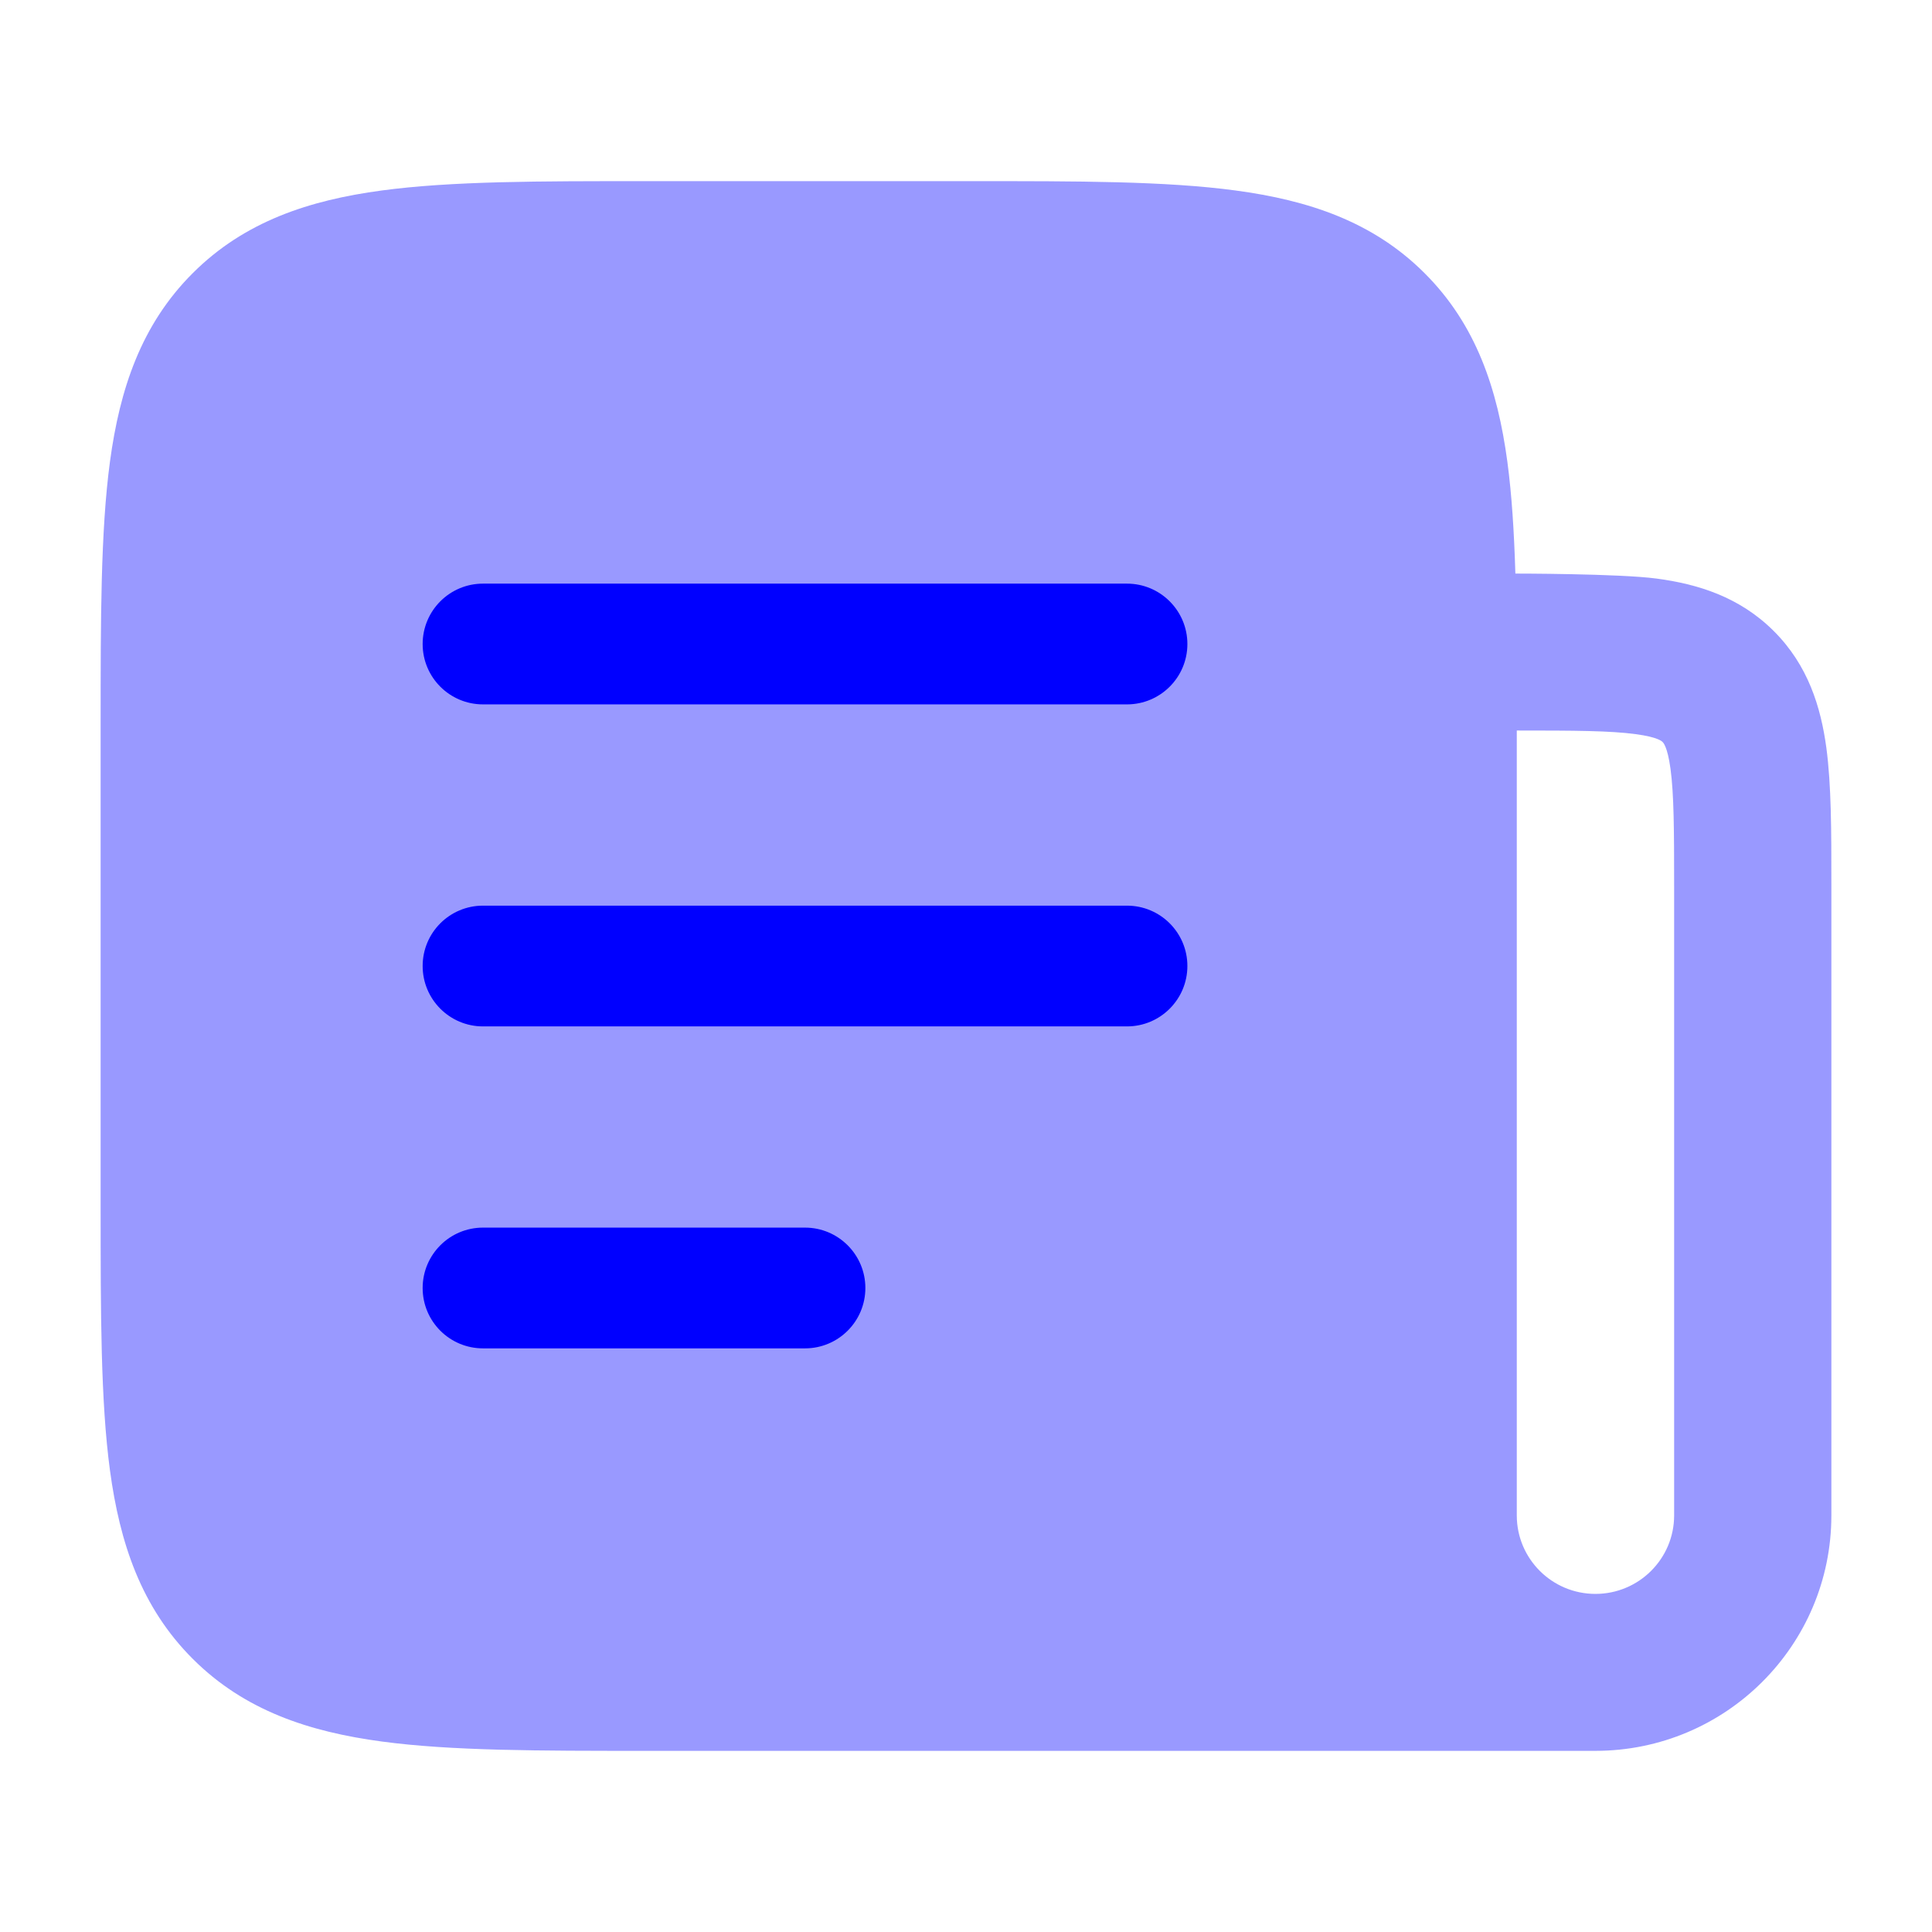
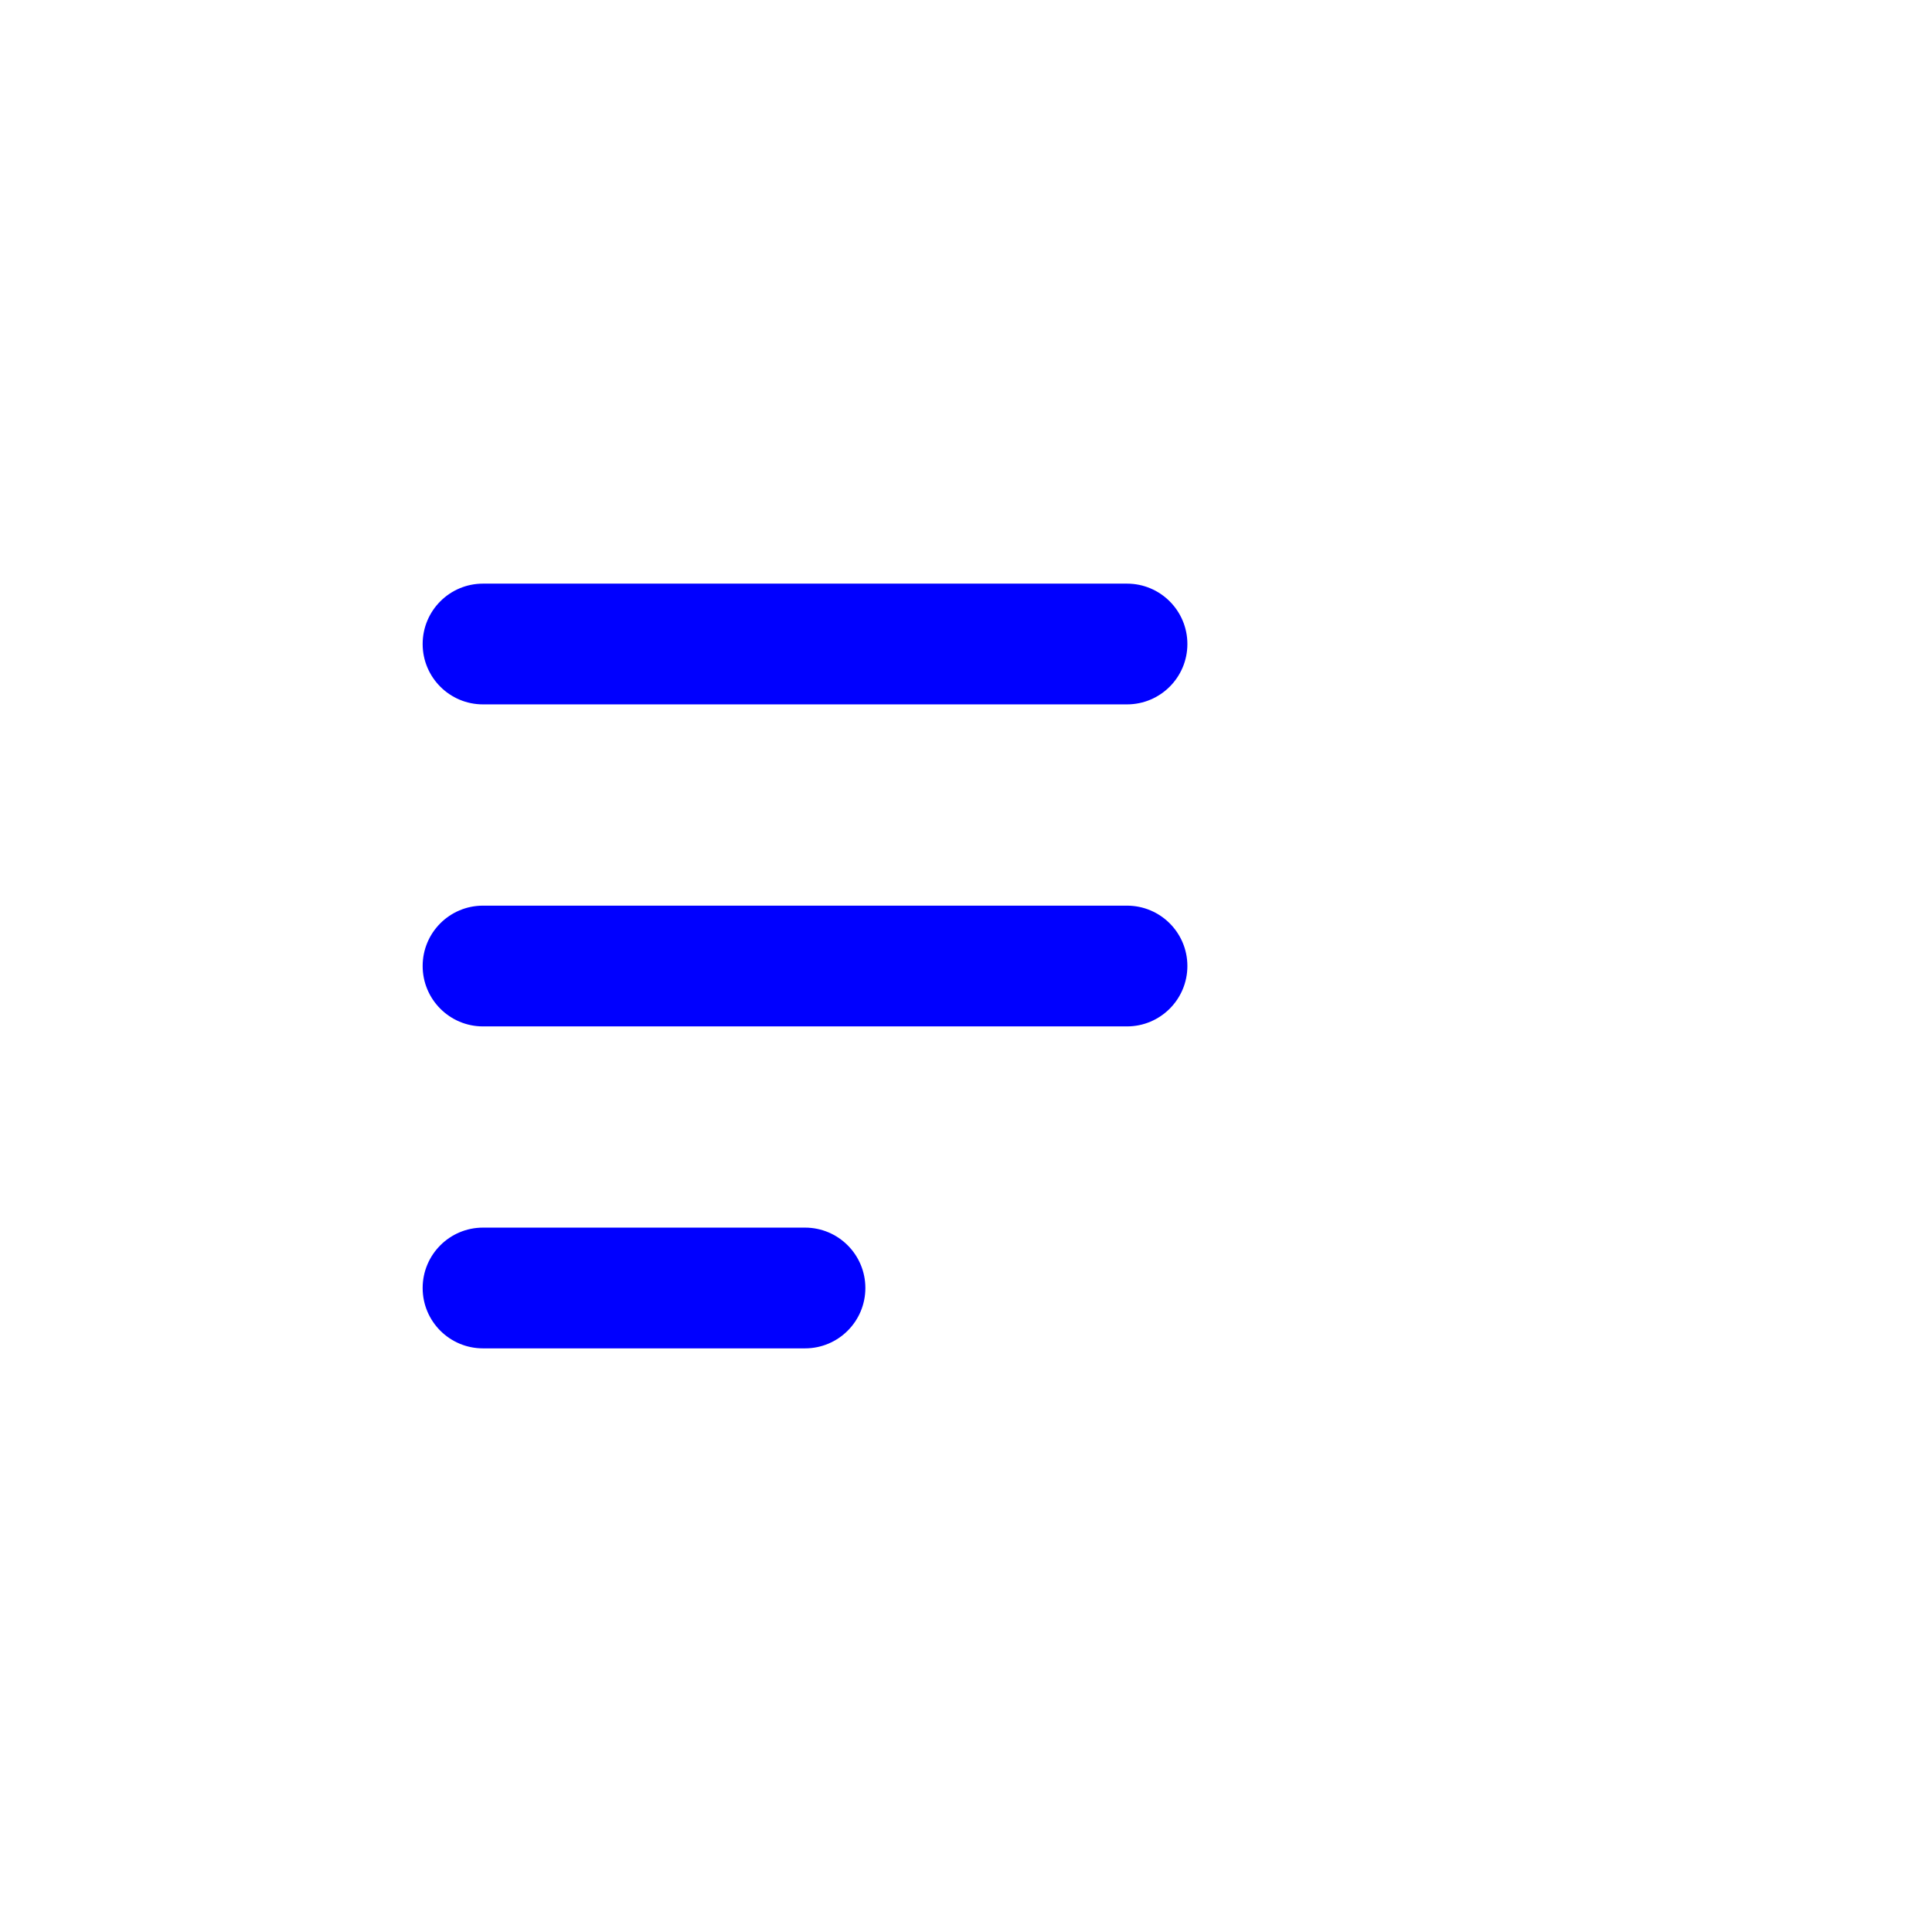
<svg xmlns="http://www.w3.org/2000/svg" width="34" height="34" viewBox="0 0 34 34" fill="none">
-   <path opacity="0.4" fill-rule="evenodd" clip-rule="evenodd" d="M21.742 3.352C20.518 3.187 18.973 3.187 17.098 3.188H11.364C9.49 3.187 7.944 3.187 6.72 3.352C5.436 3.524 4.301 3.899 3.393 4.806C2.485 5.712 2.108 6.844 1.935 8.125C1.771 9.346 1.771 10.888 1.771 12.759V21.241C1.771 23.112 1.771 24.654 1.935 25.875C2.108 27.156 2.485 28.288 3.393 29.194C4.301 30.101 5.436 30.476 6.72 30.648C7.944 30.813 9.49 30.812 11.364 30.812H28.076C30.37 30.812 32.229 28.957 32.229 26.669V15.534C32.229 14.63 32.229 13.818 32.141 13.161C32.044 12.444 31.82 11.708 31.215 11.105C30.611 10.502 29.874 10.278 29.154 10.182C28.496 10.094 26.668 10.094 26.668 10.094C26.646 9.364 26.605 8.708 26.527 8.125C26.354 6.844 25.978 5.712 25.069 4.806C24.161 3.899 23.026 3.524 21.742 3.352ZM29.462 26.669C29.462 27.431 28.842 28.05 28.077 28.05C27.312 28.05 26.693 27.431 26.693 26.669V12.856C27.711 12.856 28.335 12.859 28.787 12.92C29.184 12.973 29.25 13.049 29.258 13.058L29.259 13.059C29.268 13.067 29.344 13.133 29.398 13.529C29.459 13.98 29.462 14.603 29.462 15.619V26.669Z" fill="#0000FF" />
  <path fill-rule="evenodd" clip-rule="evenodd" d="M7.438 11.334C7.438 10.747 7.913 10.271 8.5 10.271H19.833C20.42 10.271 20.896 10.747 20.896 11.334C20.896 11.92 20.42 12.396 19.833 12.396H8.5C7.913 12.396 7.438 11.92 7.438 11.334ZM7.438 17C7.438 16.413 7.913 15.938 8.5 15.938H19.833C20.42 15.938 20.896 16.413 20.896 17C20.896 17.587 20.42 18.063 19.833 18.063H8.5C7.913 18.063 7.438 17.587 7.438 17ZM7.438 22.667C7.438 22.08 7.913 21.604 8.5 21.604H14.167C14.753 21.604 15.229 22.08 15.229 22.667C15.229 23.254 14.753 23.729 14.167 23.729H8.5C7.913 23.729 7.438 23.254 7.438 22.667Z" fill="#0000FF" />
</svg>